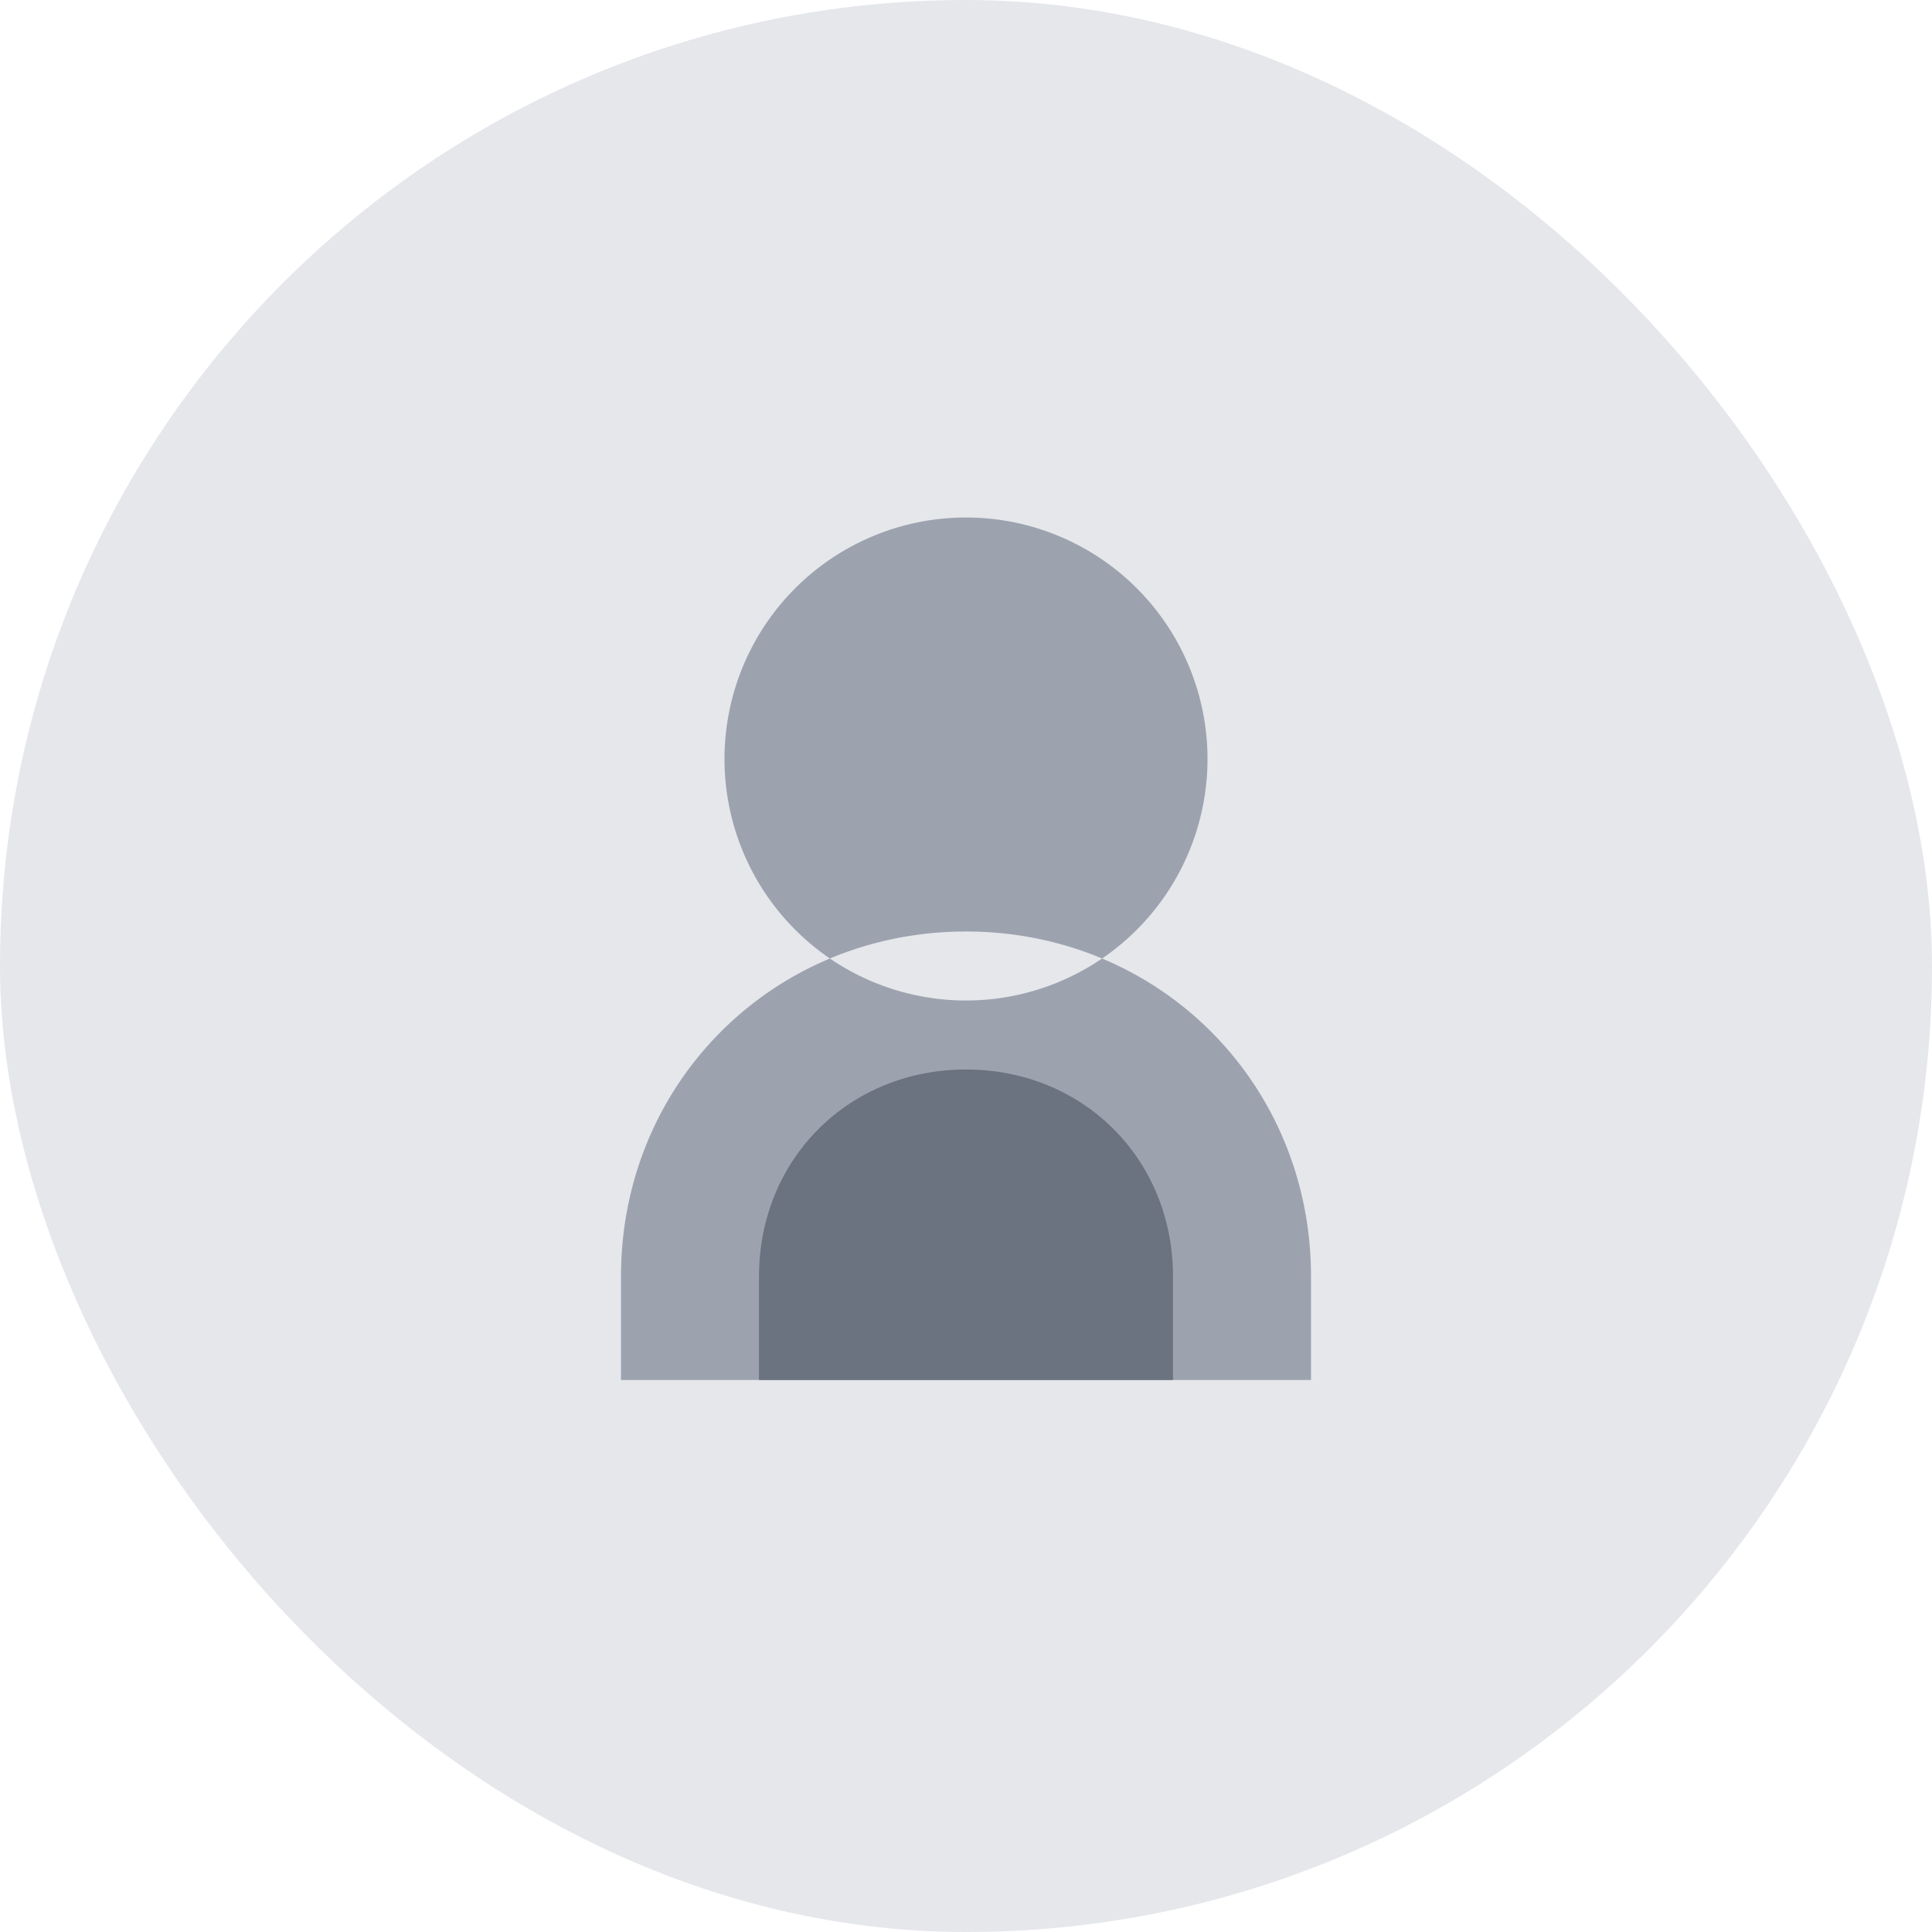
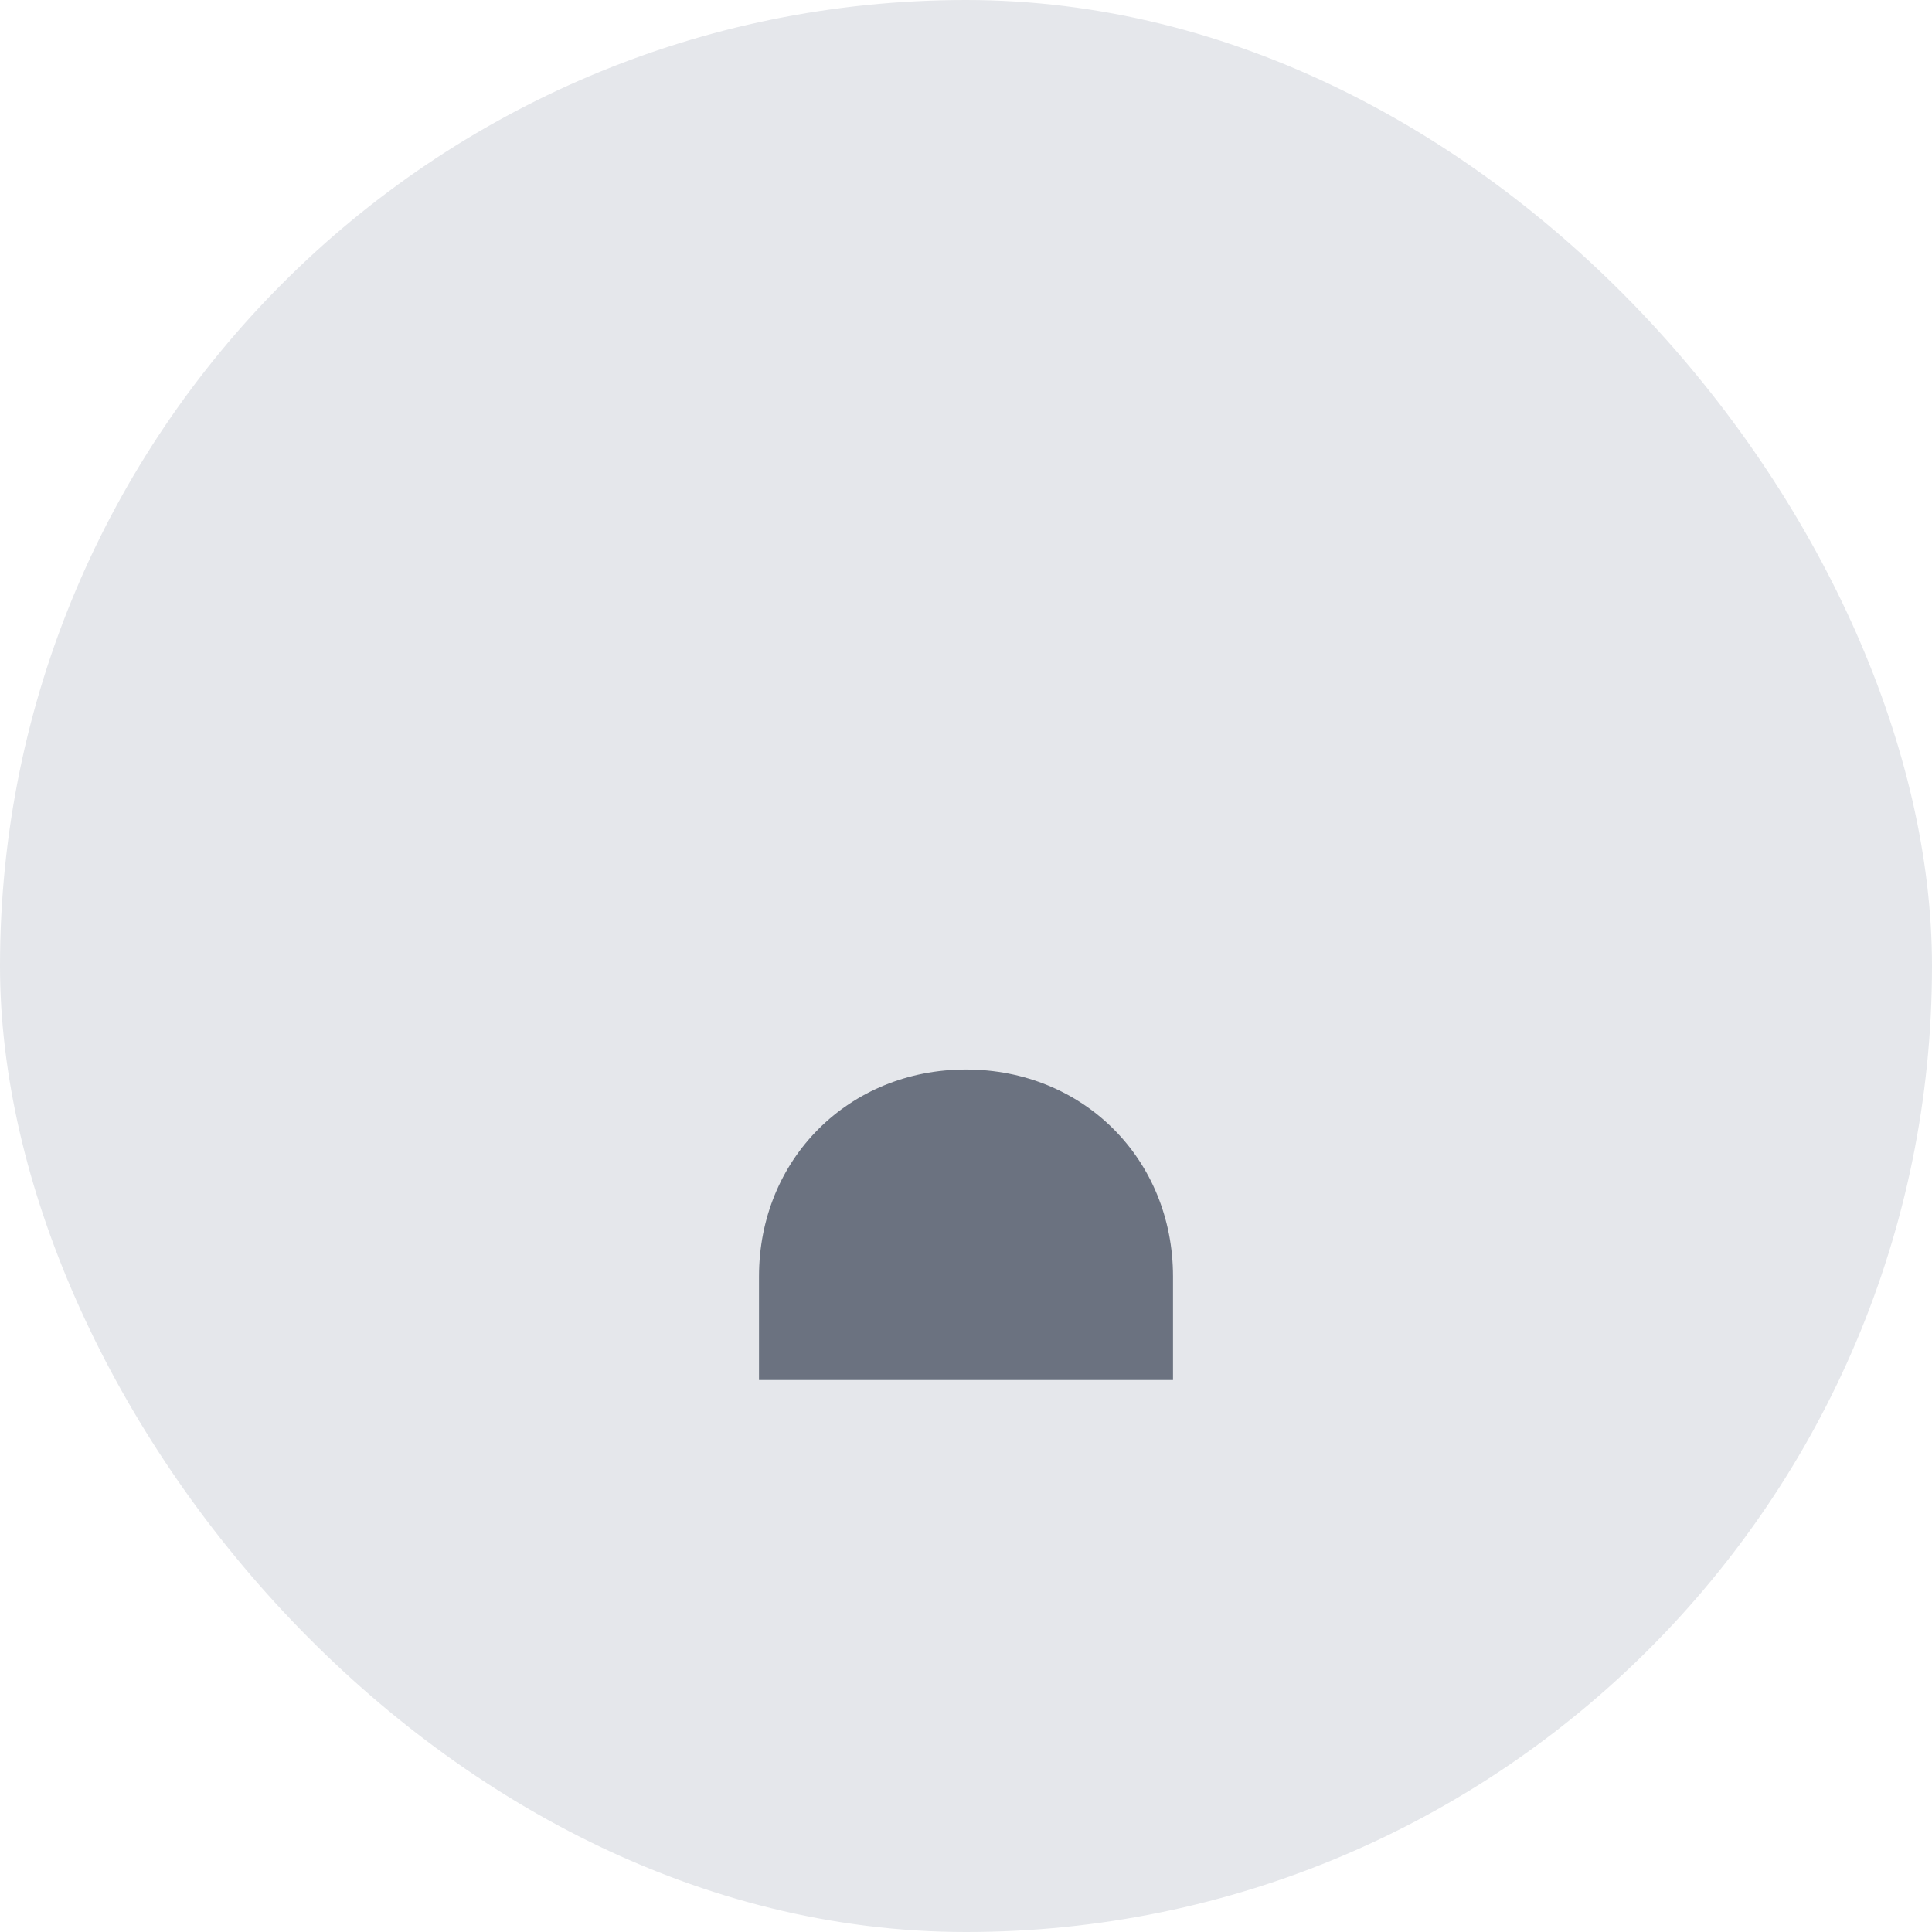
<svg xmlns="http://www.w3.org/2000/svg" width="28" height="28" fill="none">
  <rect width="28" height="28" rx="14" fill="#E5E7EB" />
-   <path d="M14 7.5a3.5 3.5 0 100 7 3.5 3.5 0 000-7zM9 18.5c0-2.8 2.2-5 5-5s5 2.2 5 5V20H9v-1.5z" fill="#9CA3AF" />
  <path d="M14 15.5c-1.7 0-3 1.3-3 3V20h6v-1.5c0-1.7-1.3-3-3-3z" fill="#6B7280" />
</svg>